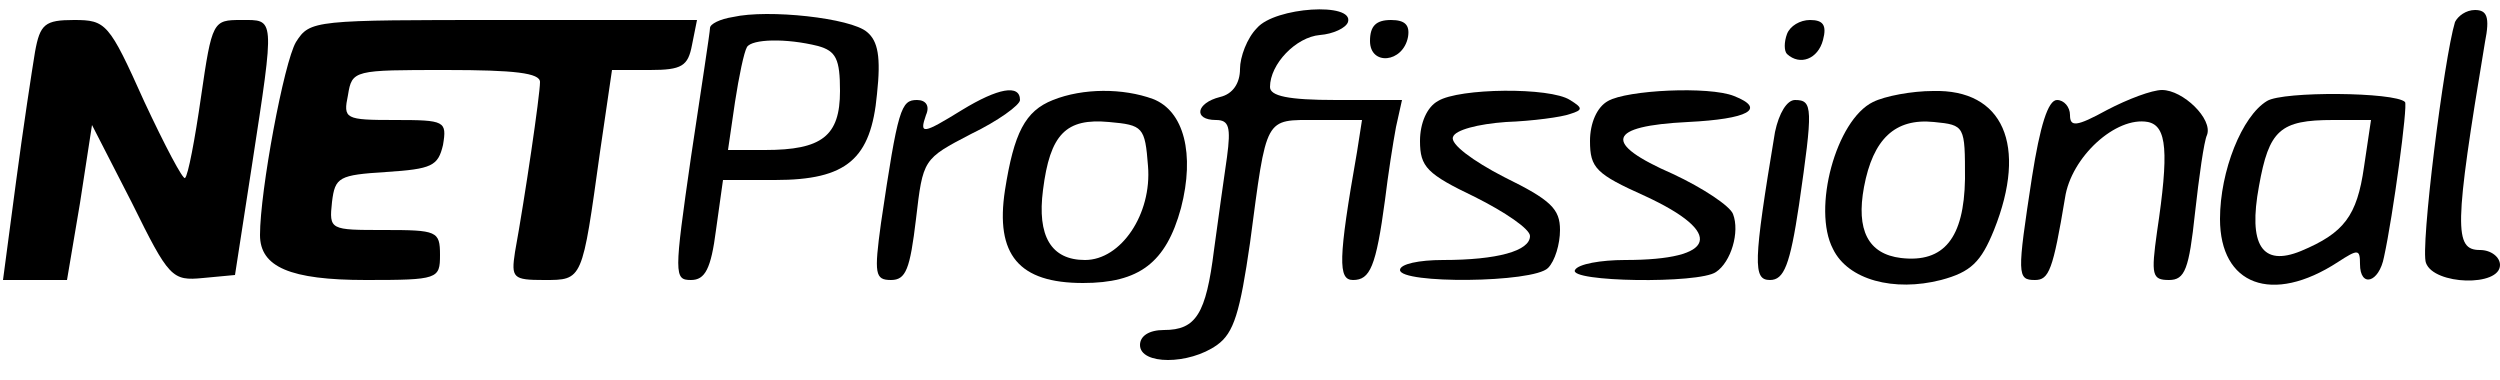
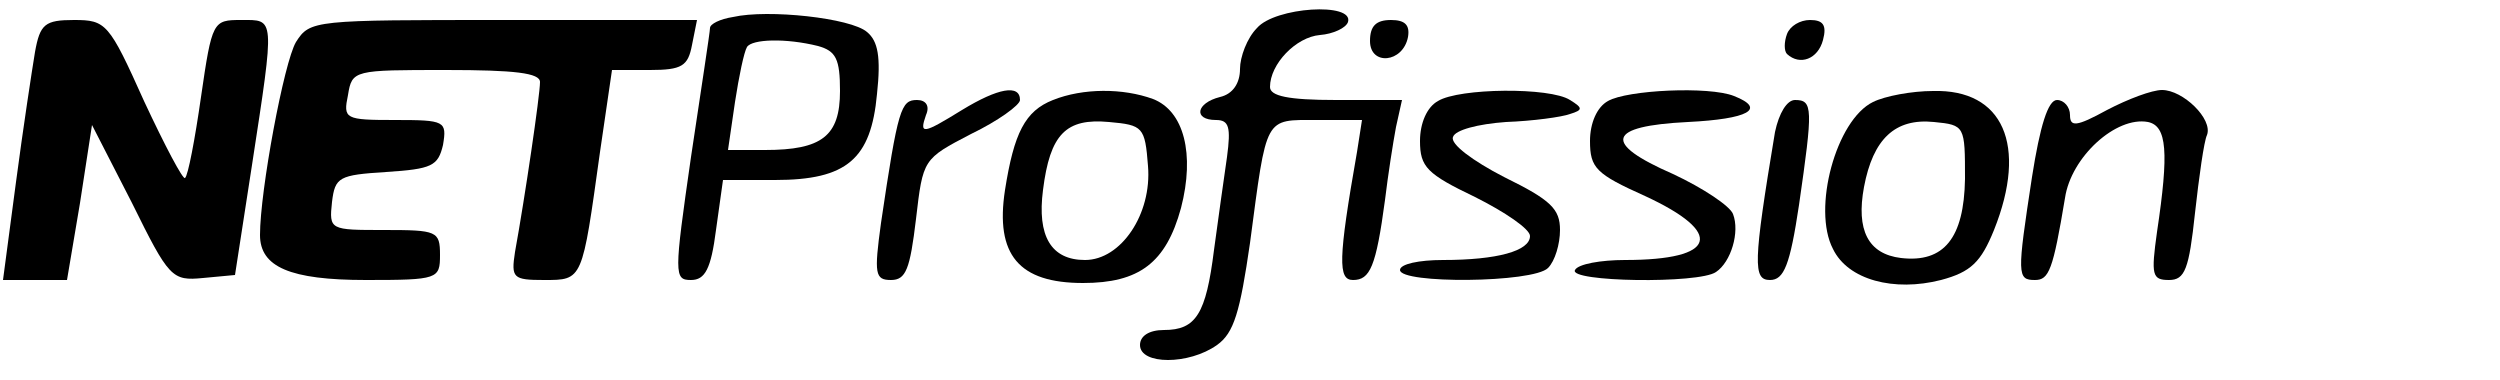
<svg xmlns="http://www.w3.org/2000/svg" version="1.0" width="250pt" height="38pt" viewBox="0 0 250 38" preserveAspectRatio="xMidYMid meet">
  <g transform="translate(0,38) scale(0.1,-0.1)" fill="#000000" stroke="none">
    <path d="M733 363 c-13 -2 -23 -7 -23 -11 0 -4 -9 -62 -19 -129 -17 -118 -17 -123 0 -123 14 0 20 11 25 50 l7 50 52 0 c72 0 96 21 102 86 4 37 1 53 -10 62 -16 14 -99 23 -134 15z m85 -29 c18 -5 22 -13 22 -45 0 -45 -18 -59 -75 -59 l-37 0 7 48 c4 26 9 50 12 55 5 8 39 9 71 1z" />
    <path d="M1257 352 c-10 -10 -17 -29 -17 -41 0 -14 -7 -25 -20 -28 -24 -6 -27 -23 -4 -23 13 0 15 -7 11 -37 -3 -21 -9 -63 -13 -93 -8 -64 -18 -80 -50 -80 -15 0 -24 -6 -24 -15 0 -20 49 -20 77 0 17 12 23 33 33 102 17 128 14 123 67 123 l45 0 -5 -32 c-19 -108 -19 -128 -4 -128 17 0 23 13 32 80 3 25 8 57 11 73 l6 27 -66 0 c-48 0 -66 4 -66 13 0 23 26 50 50 52 13 1 26 7 28 13 6 20 -73 15 -91 -6z" />
-     <path d="M2455 358 c-11 -36 -35 -227 -29 -241 8 -22 74 -24 74 -2 0 8 -9 15 -20 15 -26 0 -26 22 5 208 5 25 2 32 -10 32 -9 0 -17 -6 -20 -12z" />
    <path d="M35 328 c-3 -18 -12 -77 -19 -130 l-13 -98 32 0 32 0 13 77 12 78 40 -78 c37 -75 40 -78 71 -75 l32 3 17 110 c23 150 23 145 -11 145 -28 0 -29 -1 -40 -77 -6 -42 -13 -79 -16 -81 -2 -2 -20 32 -41 77 -35 78 -38 81 -70 81 -29 0 -34 -4 -39 -32z" />
    <path d="M296 338 c-12 -20 -36 -149 -36 -193 0 -32 30 -45 106 -45 72 0 74 1 74 25 0 24 -3 25 -56 25 -54 0 -55 0 -52 28 3 25 7 27 54 30 46 3 52 6 57 27 4 24 2 25 -48 25 -50 0 -52 1 -47 25 4 25 6 25 98 25 69 0 94 -3 94 -12 0 -13 -15 -115 -25 -170 -4 -26 -2 -28 29 -28 39 0 38 -1 56 128 l12 82 38 0 c32 0 38 4 42 25 l5 25 -193 0 c-190 0 -194 0 -208 -22z" />
    <path d="M1370 339 c0 -25 33 -22 38 4 2 12 -3 17 -17 17 -15 0 -21 -6 -21 -21z" />
    <path d="M1787 346 c-3 -8 -3 -17 0 -20 13 -12 31 -5 36 14 4 15 0 20 -13 20 -10 0 -20 -6 -23 -14z" />
    <path d="M962 270 c-39 -24 -43 -25 -36 -5 4 9 0 15 -9 15 -16 0 -19 -8 -36 -123 -7 -51 -6 -57 10 -57 15 0 19 11 25 61 7 60 7 60 55 85 27 13 49 29 49 34 0 16 -22 12 -58 -10z" />
    <path d="M1053 280 c-28 -11 -39 -33 -48 -90 -10 -65 14 -93 78 -93 56 0 83 20 98 75 14 54 3 97 -28 109 -30 11 -70 11 -100 -1z m95 -66 c4 -48 -27 -94 -63 -94 -34 0 -48 24 -42 70 7 56 23 72 66 68 34 -3 36 -5 39 -44z" />
    <path d="M1438 279 c-11 -6 -18 -22 -18 -40 0 -26 7 -33 55 -56 30 -15 55 -32 55 -39 0 -15 -33 -24 -87 -24 -24 0 -43 -4 -43 -10 0 -14 133 -13 148 2 7 7 12 24 12 38 0 21 -9 30 -56 53 -31 16 -54 33 -51 40 2 7 25 13 53 15 27 1 56 5 64 8 13 4 13 6 0 14 -20 13 -111 12 -132 -1z" />
    <path d="M1608 279 c-11 -6 -18 -22 -18 -40 0 -27 6 -33 55 -55 80 -37 72 -64 -20 -64 -24 0 -47 -4 -50 -10 -7 -12 124 -14 141 -2 15 10 24 40 17 58 -3 8 -30 26 -60 40 -71 31 -66 48 15 52 60 3 79 13 46 26 -25 10 -107 6 -126 -5z" />
    <path d="M1873 278 c-37 -18 -61 -107 -40 -147 15 -31 61 -43 108 -31 30 8 40 18 53 50 34 85 9 141 -61 139 -21 0 -48 -5 -60 -11z m92 -77 c-1 -59 -21 -84 -64 -79 -33 4 -45 28 -37 71 9 48 31 69 70 65 31 -3 31 -4 31 -57z" />
    <path d="M2107 270 c-31 -17 -37 -17 -37 -5 0 8 -6 15 -13 15 -9 0 -17 -26 -25 -77 -15 -98 -15 -103 3 -103 14 0 18 10 30 82 6 41 51 82 83 76 19 -4 21 -30 9 -110 -6 -43 -5 -48 12 -48 16 0 20 11 26 67 4 36 9 72 12 78 6 16 -24 45 -45 45 -10 0 -34 -9 -55 -20z" />
-     <path d="M2267 279 c-25 -15 -47 -70 -47 -118 0 -66 52 -86 118 -43 20 13 22 13 22 -2 0 -24 19 -19 24 7 9 41 24 152 21 155 -10 10 -122 11 -138 1z m97 -66 c-7 -49 -20 -66 -63 -84 -39 -16 -53 6 -42 65 10 56 21 66 74 66 l38 0 -7 -47z" />
    <path d="M1775 248 c-22 -132 -22 -148 -5 -148 14 0 20 15 29 75 14 97 14 105 -4 105 -8 0 -16 -13 -20 -32z" />
  </g>
</svg>